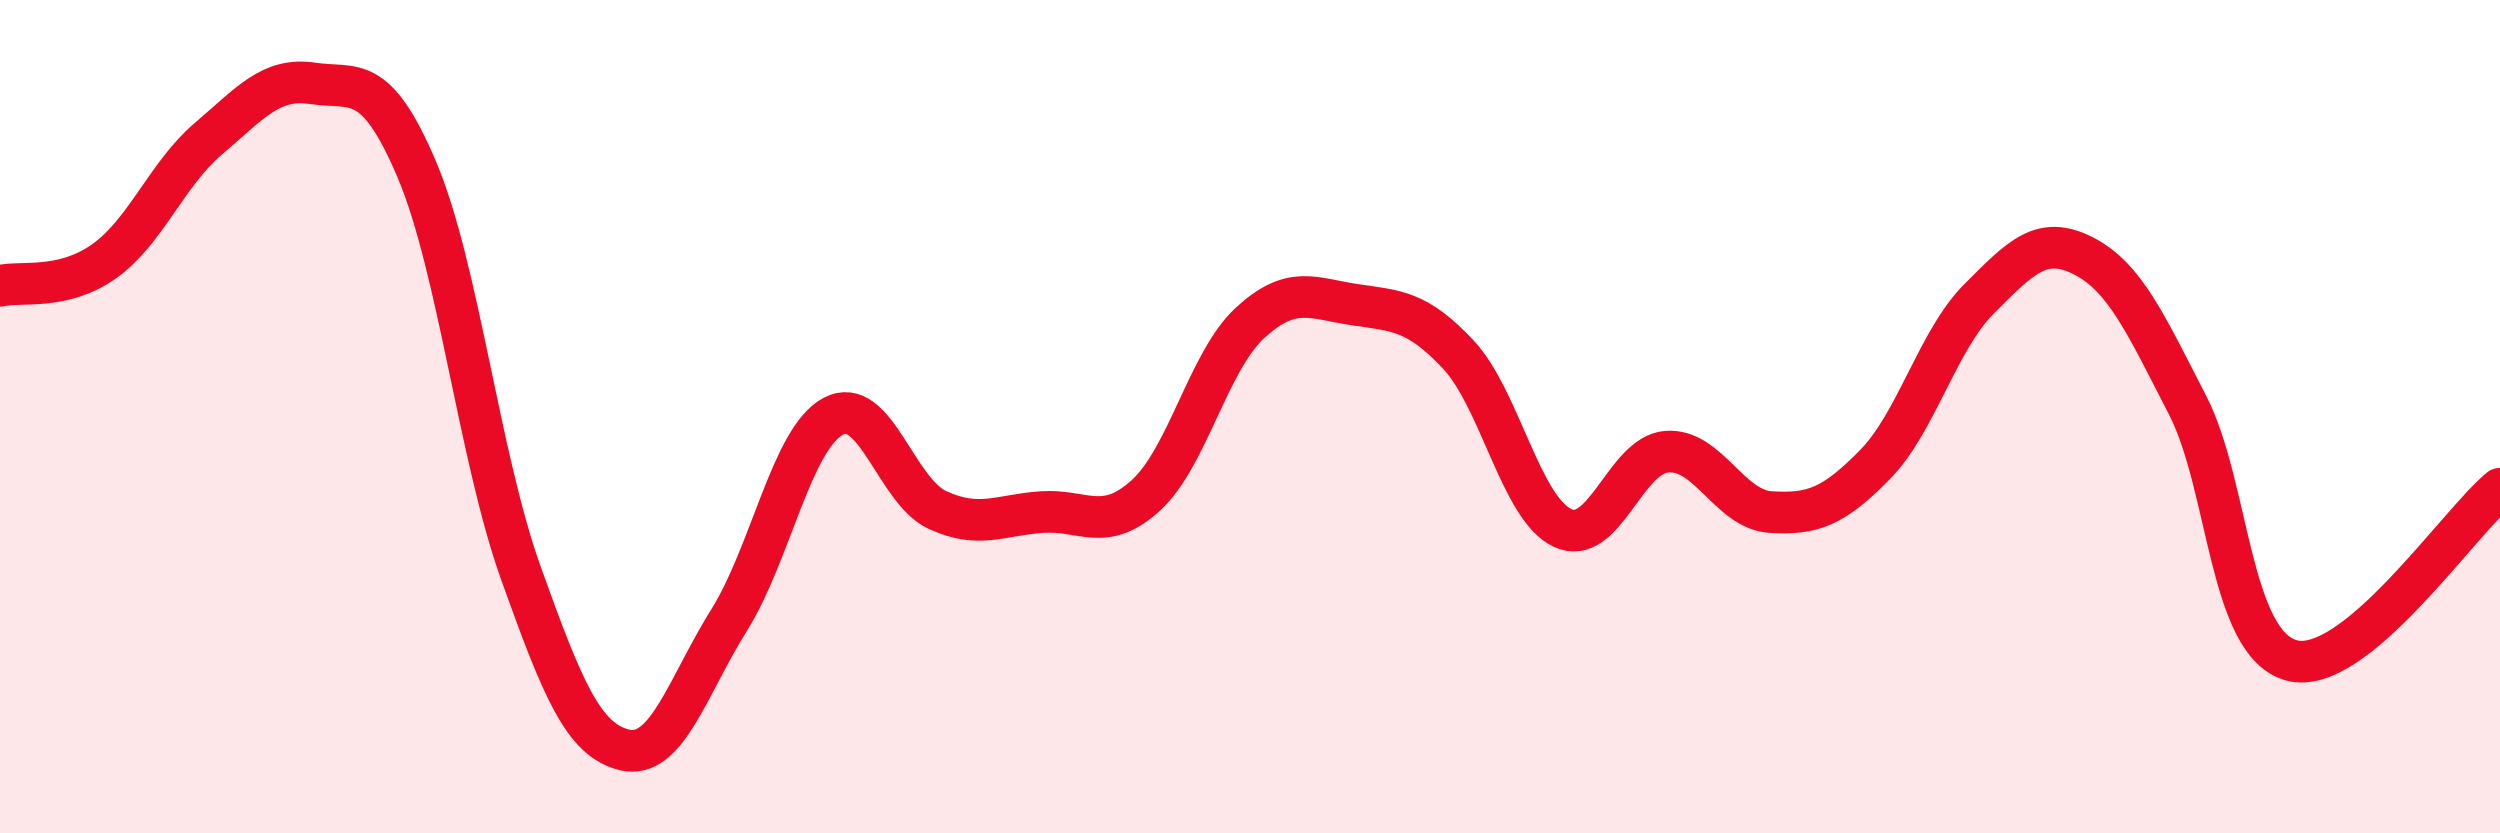
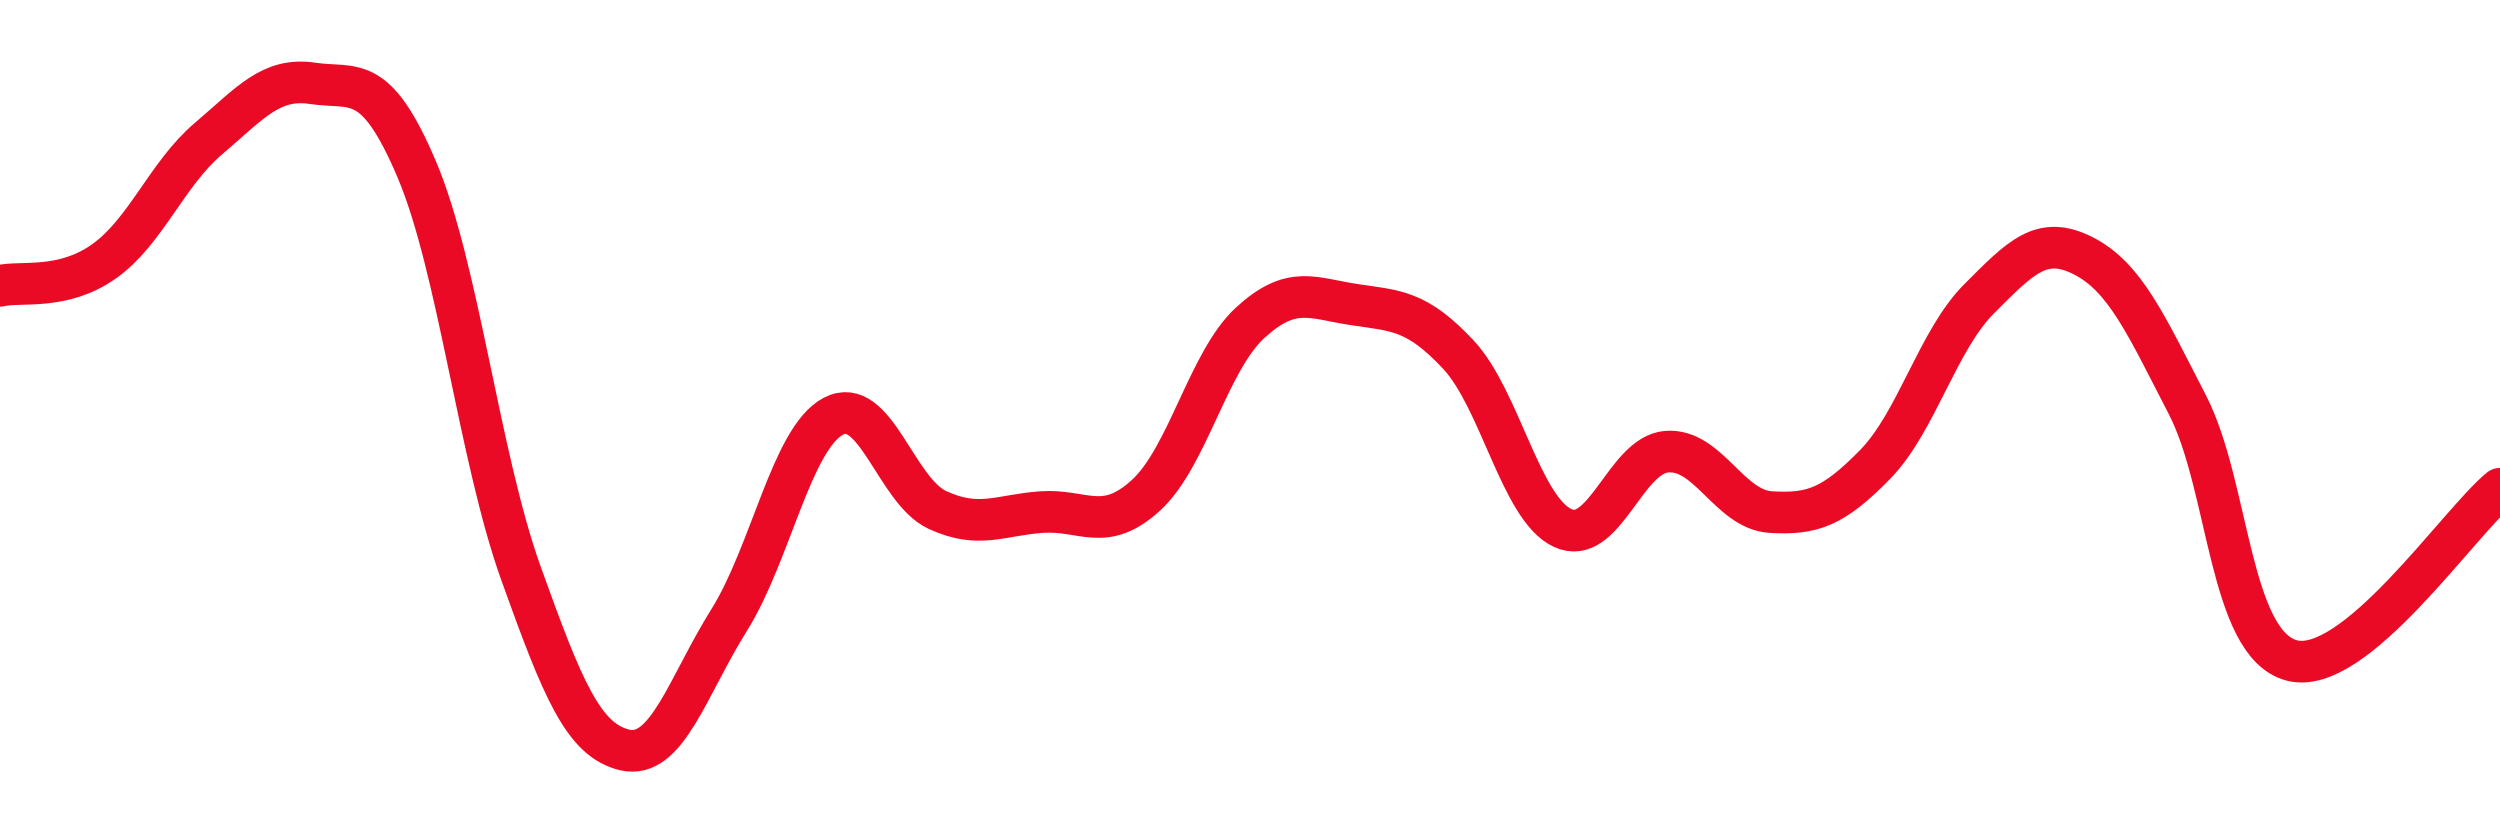
<svg xmlns="http://www.w3.org/2000/svg" width="60" height="20" viewBox="0 0 60 20">
-   <path d="M 0,6.86 C 0.5,6.74 1.5,6.98 2.5,6.27 C 3.5,5.56 4,4.18 5,3.33 C 6,2.48 6.5,1.85 7.5,2 C 8.5,2.15 9,1.71 10,4.06 C 11,6.41 11.5,10.96 12.5,13.75 C 13.5,16.54 14,17.77 15,18 C 16,18.23 16.5,16.48 17.5,14.88 C 18.5,13.28 19,10.52 20,9.99 C 21,9.46 21.5,11.78 22.5,12.24 C 23.5,12.7 24,12.36 25,12.29 C 26,12.22 26.5,12.8 27.5,11.89 C 28.5,10.98 29,8.67 30,7.75 C 31,6.83 31.5,7.16 32.5,7.31 C 33.5,7.46 34,7.44 35,8.51 C 36,9.58 36.5,12.2 37.5,12.67 C 38.5,13.14 39,10.92 40,10.84 C 41,10.76 41.5,12.23 42.5,12.29 C 43.5,12.35 44,12.17 45,11.15 C 46,10.13 46.5,8.17 47.5,7.17 C 48.5,6.17 49,5.63 50,6.14 C 51,6.65 51.5,7.78 52.5,9.72 C 53.5,11.66 53.5,15.45 55,15.85 C 56.5,16.25 59,12.55 60,11.73L60 20L0 20Z" fill="#EB0A25" opacity="0.1" stroke-linecap="round" stroke-linejoin="round" />
  <path d="M 0,6.86 C 0.5,6.74 1.5,6.98 2.5,6.27 C 3.5,5.56 4,4.18 5,3.33 C 6,2.48 6.5,1.85 7.5,2 C 8.5,2.15 9,1.71 10,4.06 C 11,6.41 11.5,10.96 12.5,13.75 C 13.5,16.54 14,17.77 15,18 C 16,18.23 16.5,16.48 17.5,14.88 C 18.5,13.28 19,10.52 20,9.99 C 21,9.46 21.5,11.78 22.5,12.24 C 23.5,12.7 24,12.36 25,12.29 C 26,12.22 26.5,12.8 27.5,11.89 C 28.5,10.98 29,8.67 30,7.75 C 31,6.83 31.5,7.16 32.5,7.31 C 33.5,7.46 34,7.44 35,8.51 C 36,9.58 36.5,12.2 37.5,12.67 C 38.5,13.14 39,10.92 40,10.84 C 41,10.76 41.5,12.23 42.5,12.29 C 43.5,12.35 44,12.17 45,11.15 C 46,10.13 46.5,8.17 47.5,7.17 C 48.5,6.17 49,5.63 50,6.14 C 51,6.65 51.5,7.78 52.5,9.72 C 53.5,11.66 53.5,15.45 55,15.85 C 56.5,16.25 59,12.55 60,11.73" stroke="#EB0A25" stroke-width="1" fill="none" stroke-linecap="round" stroke-linejoin="round" />
</svg>